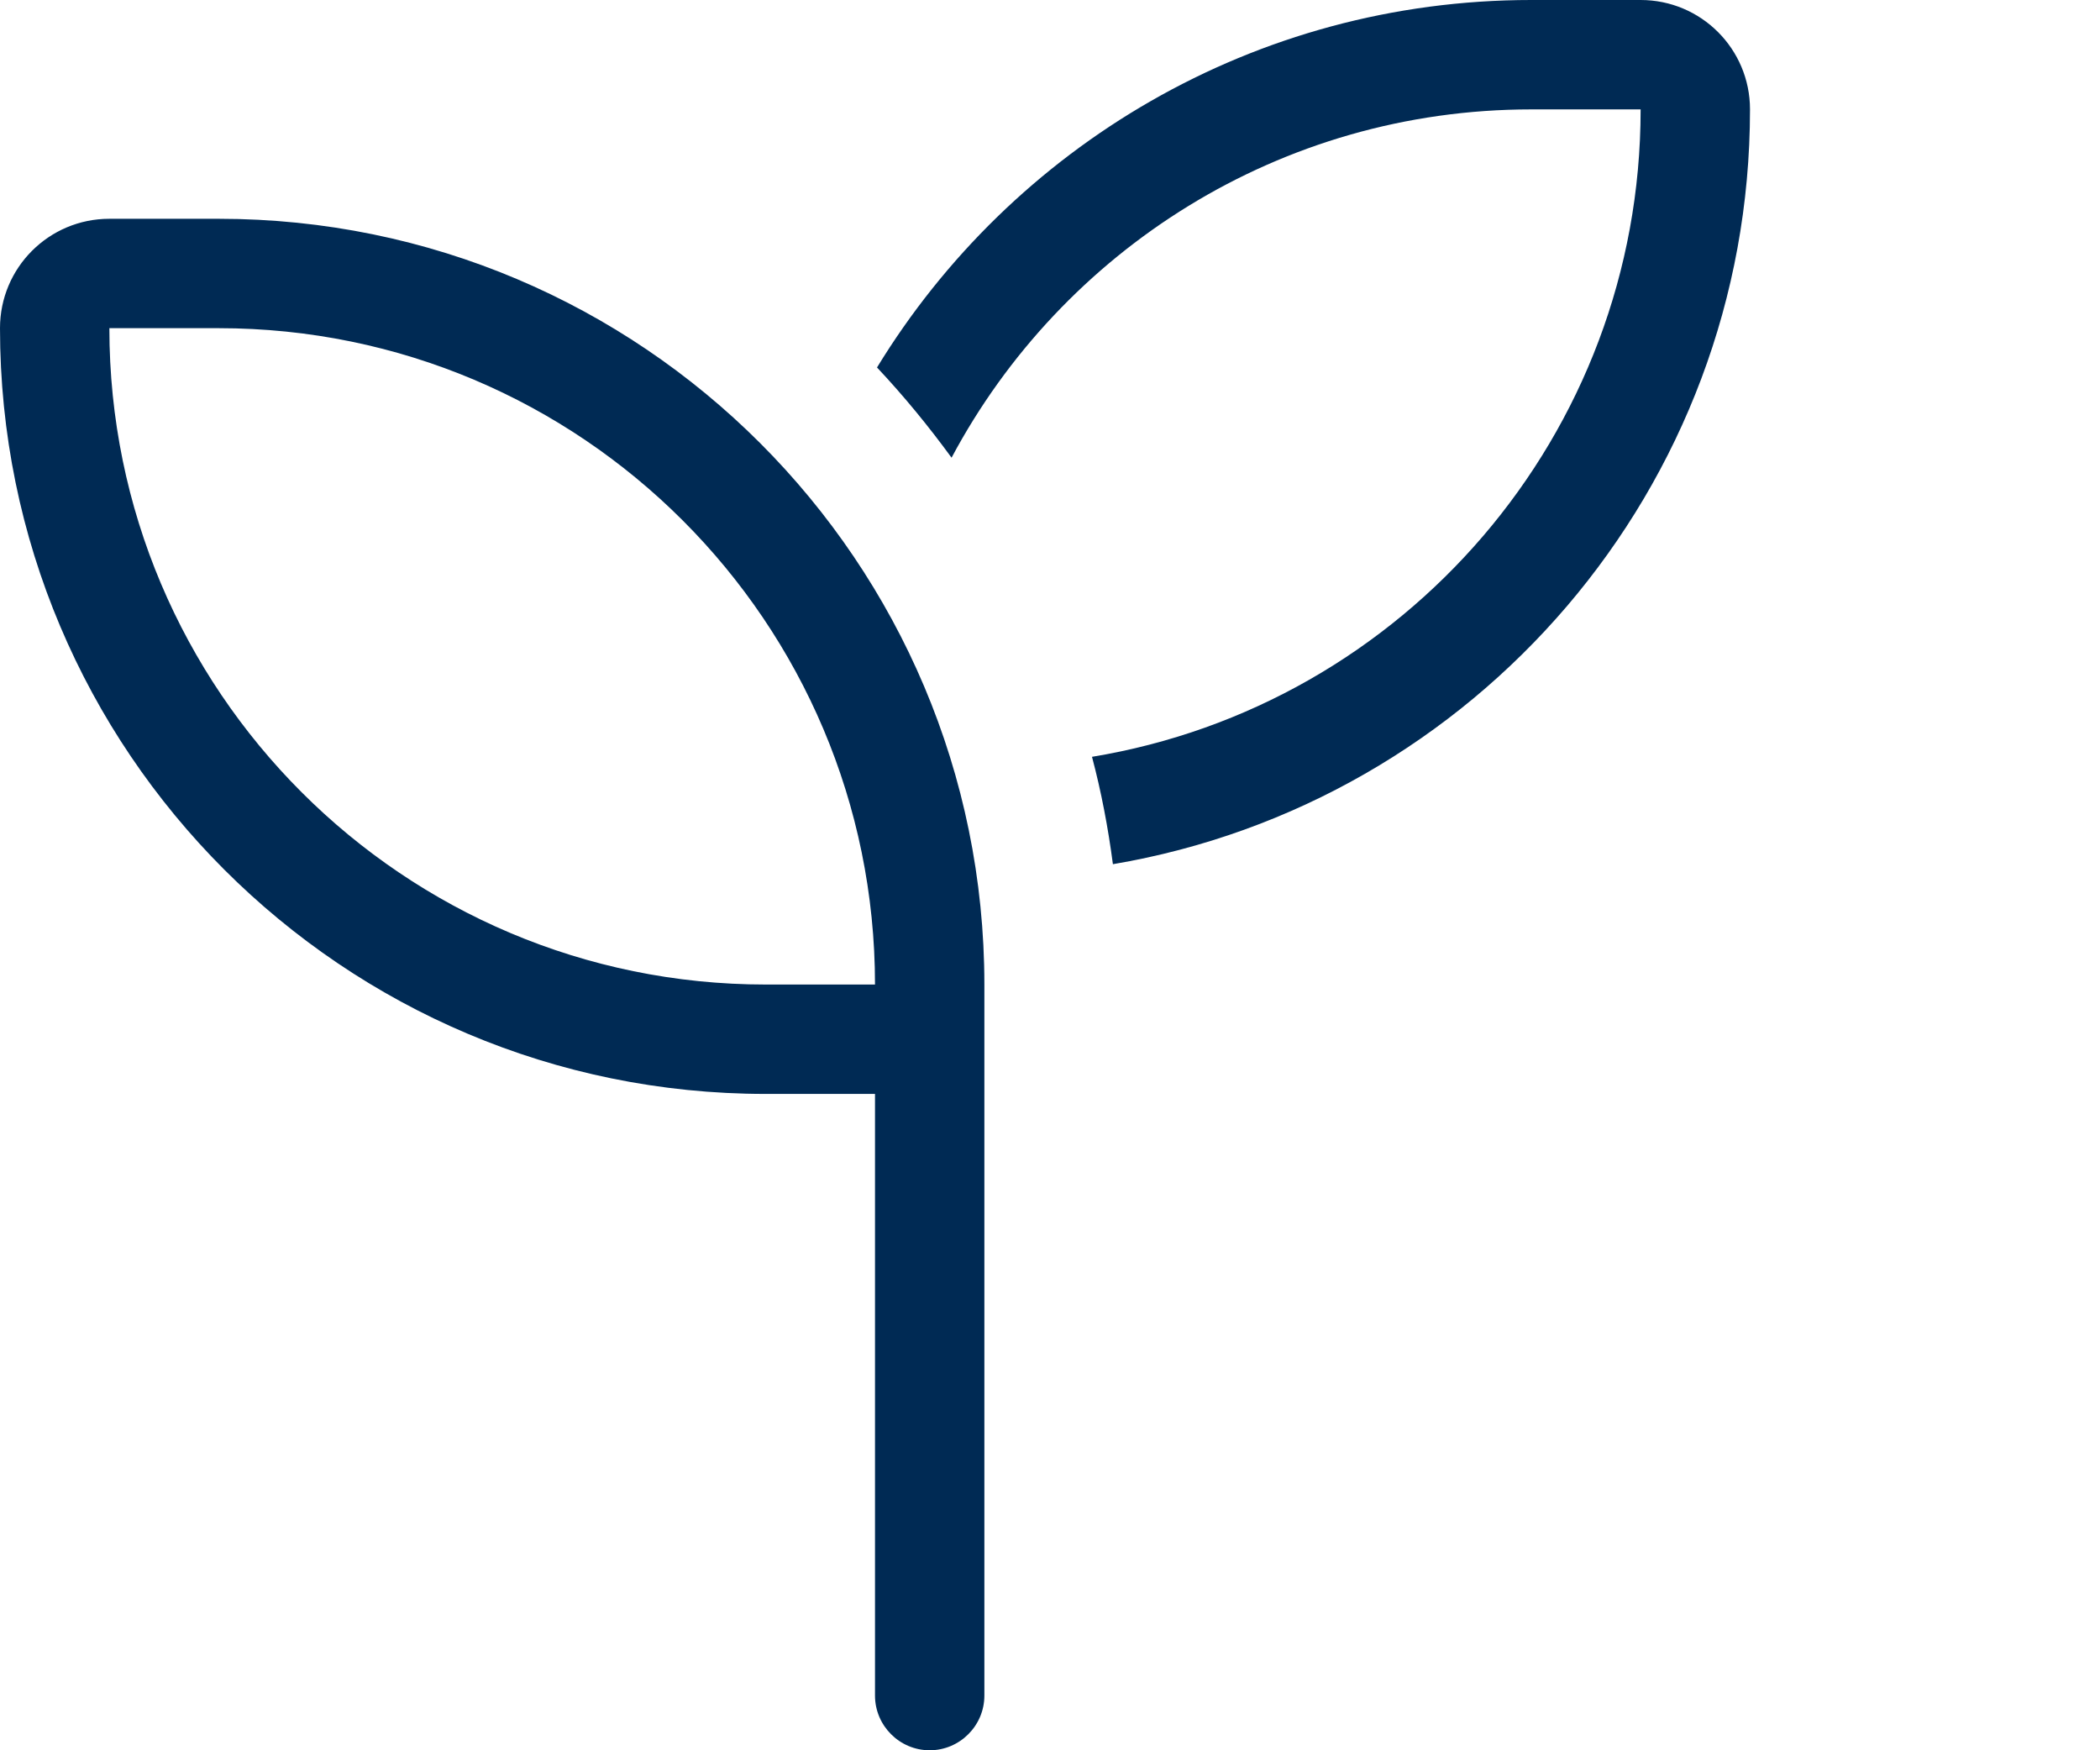
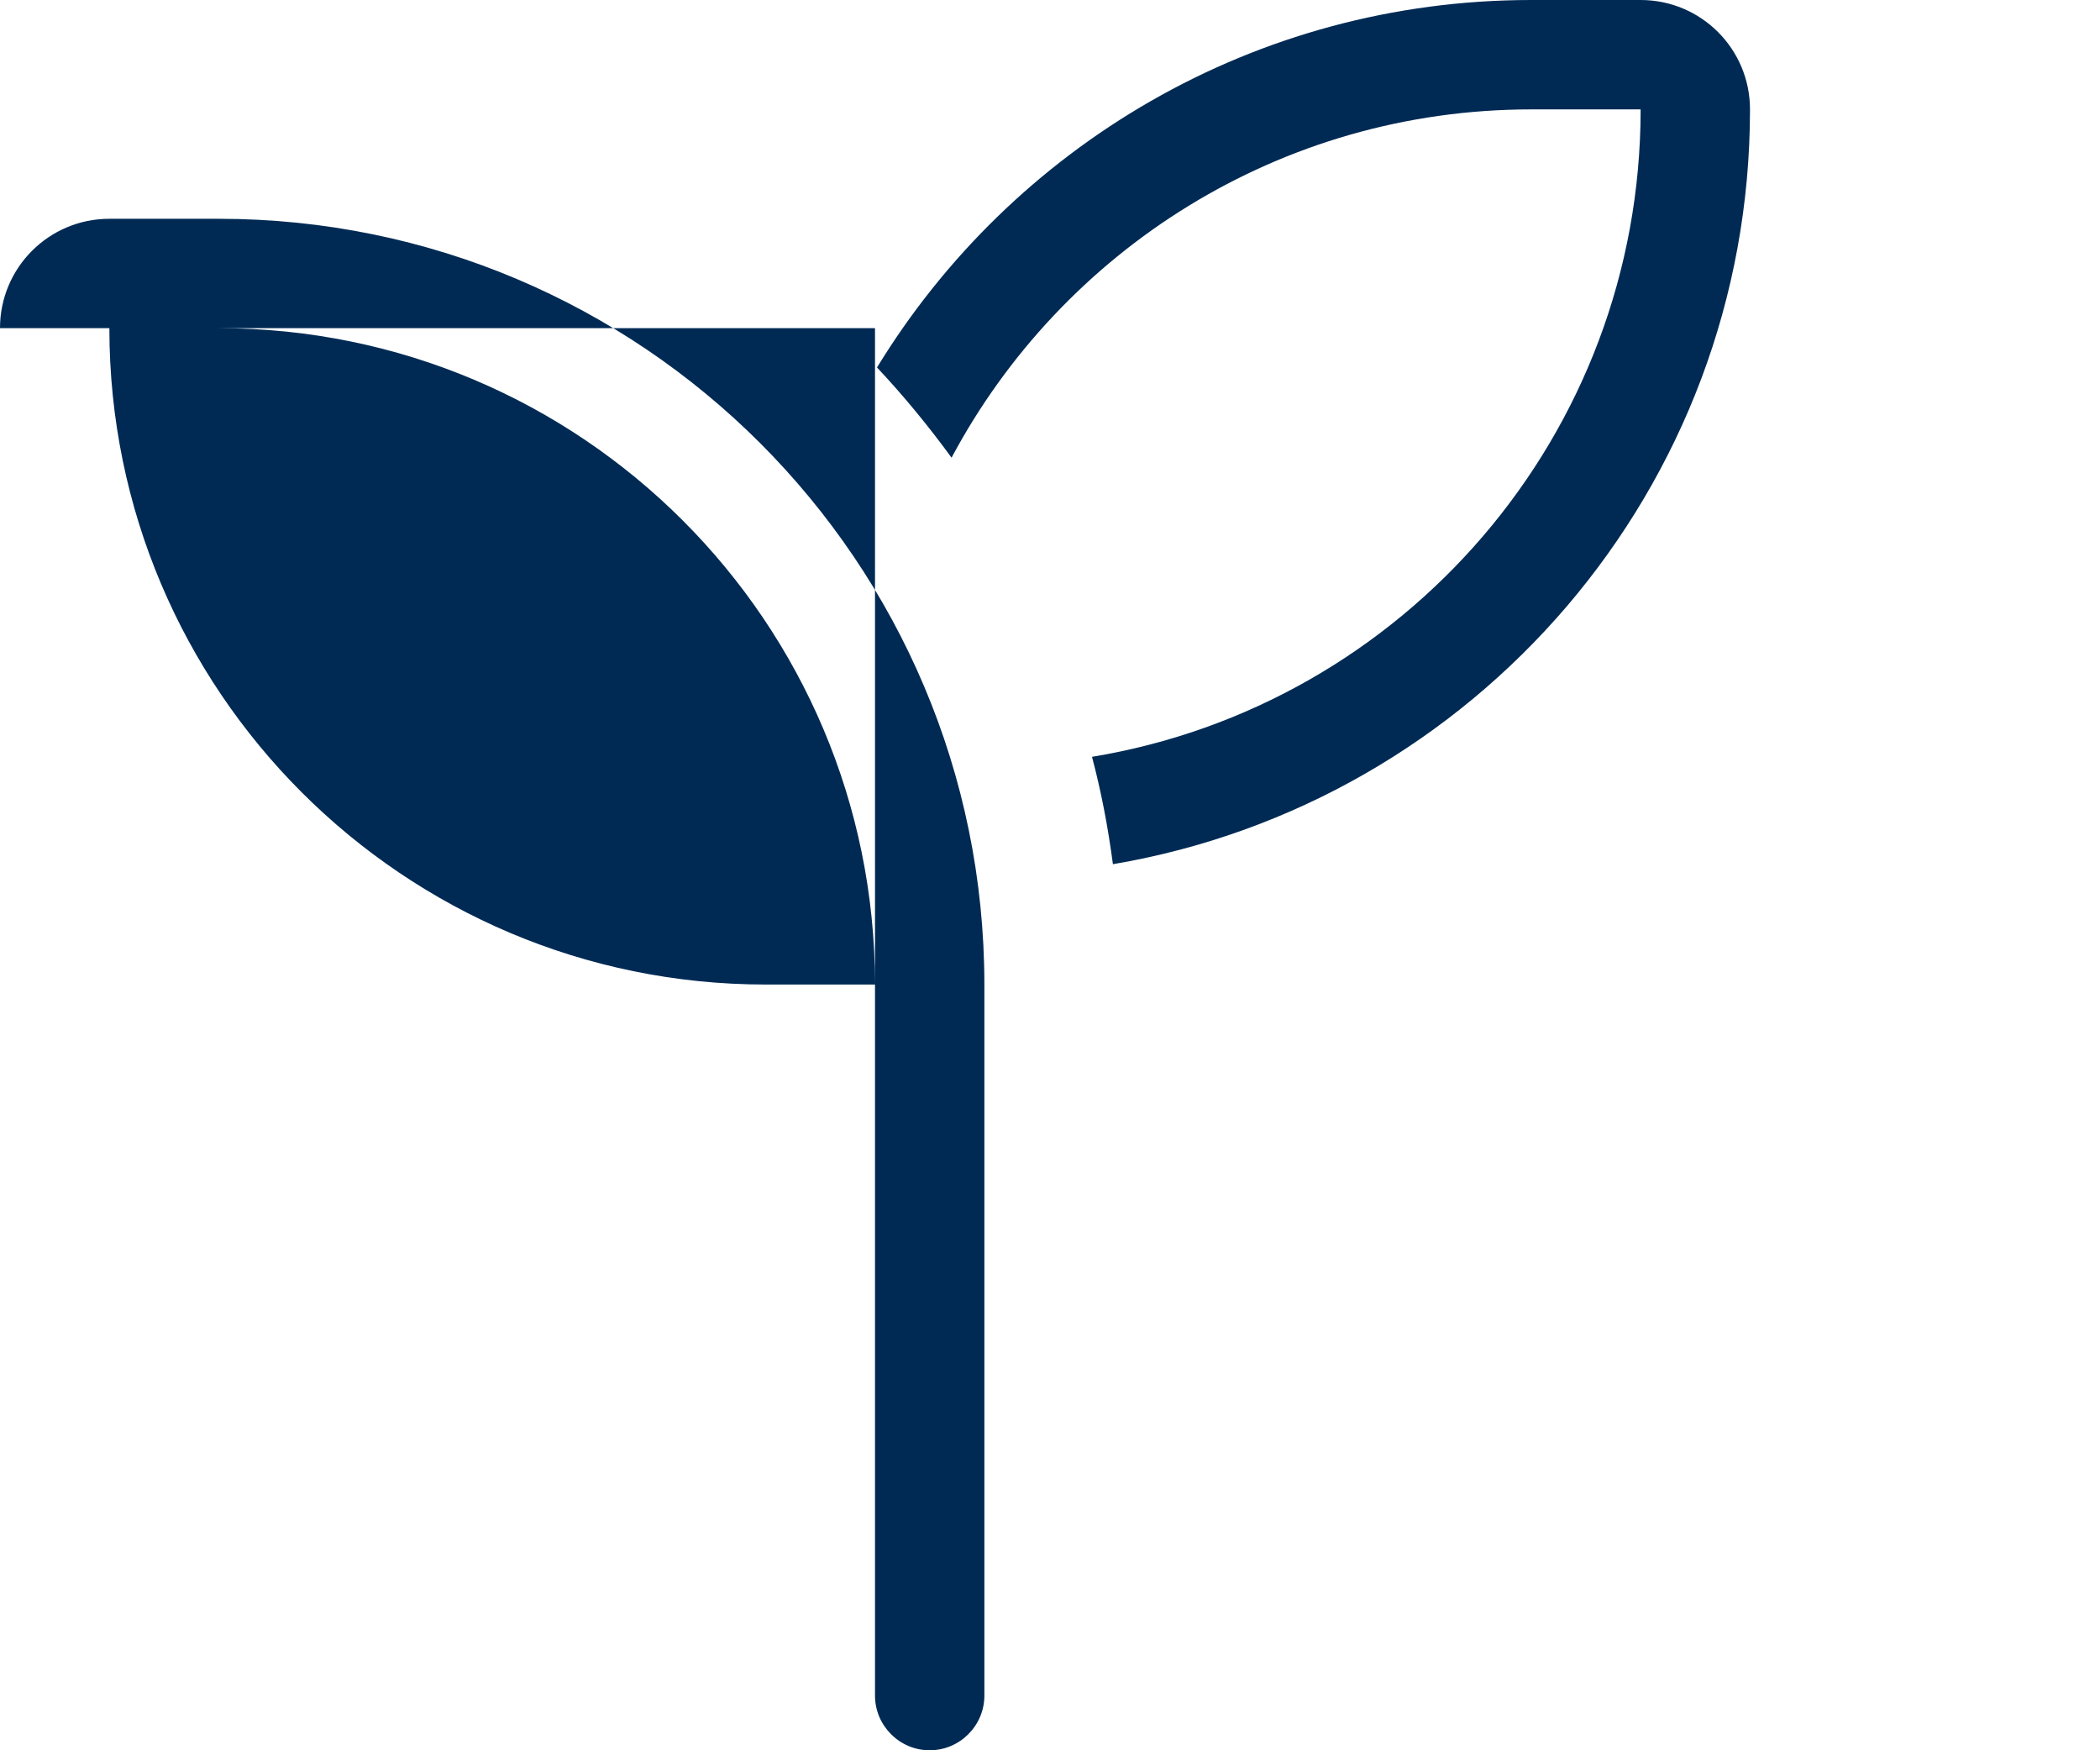
<svg xmlns="http://www.w3.org/2000/svg" width="24" height="20" viewBox="0 0 24 20" fill="none">
-   <path d="M18.75 1.25C18.75 4.973 16.039 8.062 12.48 8.648C12.586 9.047 12.664 9.457 12.719 9.875C16.852 9.176 20 5.582 20 1.25C20 0.559 19.441 0 18.75 0H17.5C14.336 0 11.562 1.68 10.023 4.199C10.328 4.523 10.613 4.871 10.875 5.23C12.137 2.863 14.629 1.25 17.5 1.25H18.75ZM2.5 3.75C6.641 3.75 10 7.109 10 11.25H8.75C4.609 11.25 1.25 7.891 1.25 3.75H2.5ZM1.25 2.5C0.559 2.5 0 3.059 0 3.75C0 8.582 3.918 12.5 8.75 12.5H10V19.375C10 19.719 10.281 20 10.625 20C10.969 20 11.25 19.719 11.25 19.375V12.5V11.875V11.25C11.25 6.418 7.332 2.5 2.5 2.5H1.25Z" fill="#002A54" />
+   <path d="M18.75 1.25C18.75 4.973 16.039 8.062 12.48 8.648C12.586 9.047 12.664 9.457 12.719 9.875C16.852 9.176 20 5.582 20 1.25C20 0.559 19.441 0 18.75 0H17.5C14.336 0 11.562 1.68 10.023 4.199C10.328 4.523 10.613 4.871 10.875 5.23C12.137 2.863 14.629 1.25 17.5 1.25H18.75ZM2.5 3.75C6.641 3.75 10 7.109 10 11.25H8.75C4.609 11.25 1.25 7.891 1.25 3.75H2.5ZM1.25 2.5C0.559 2.5 0 3.059 0 3.75H10V19.375C10 19.719 10.281 20 10.625 20C10.969 20 11.25 19.719 11.25 19.375V12.5V11.875V11.25C11.25 6.418 7.332 2.5 2.5 2.5H1.25Z" fill="#002A54" />
</svg>